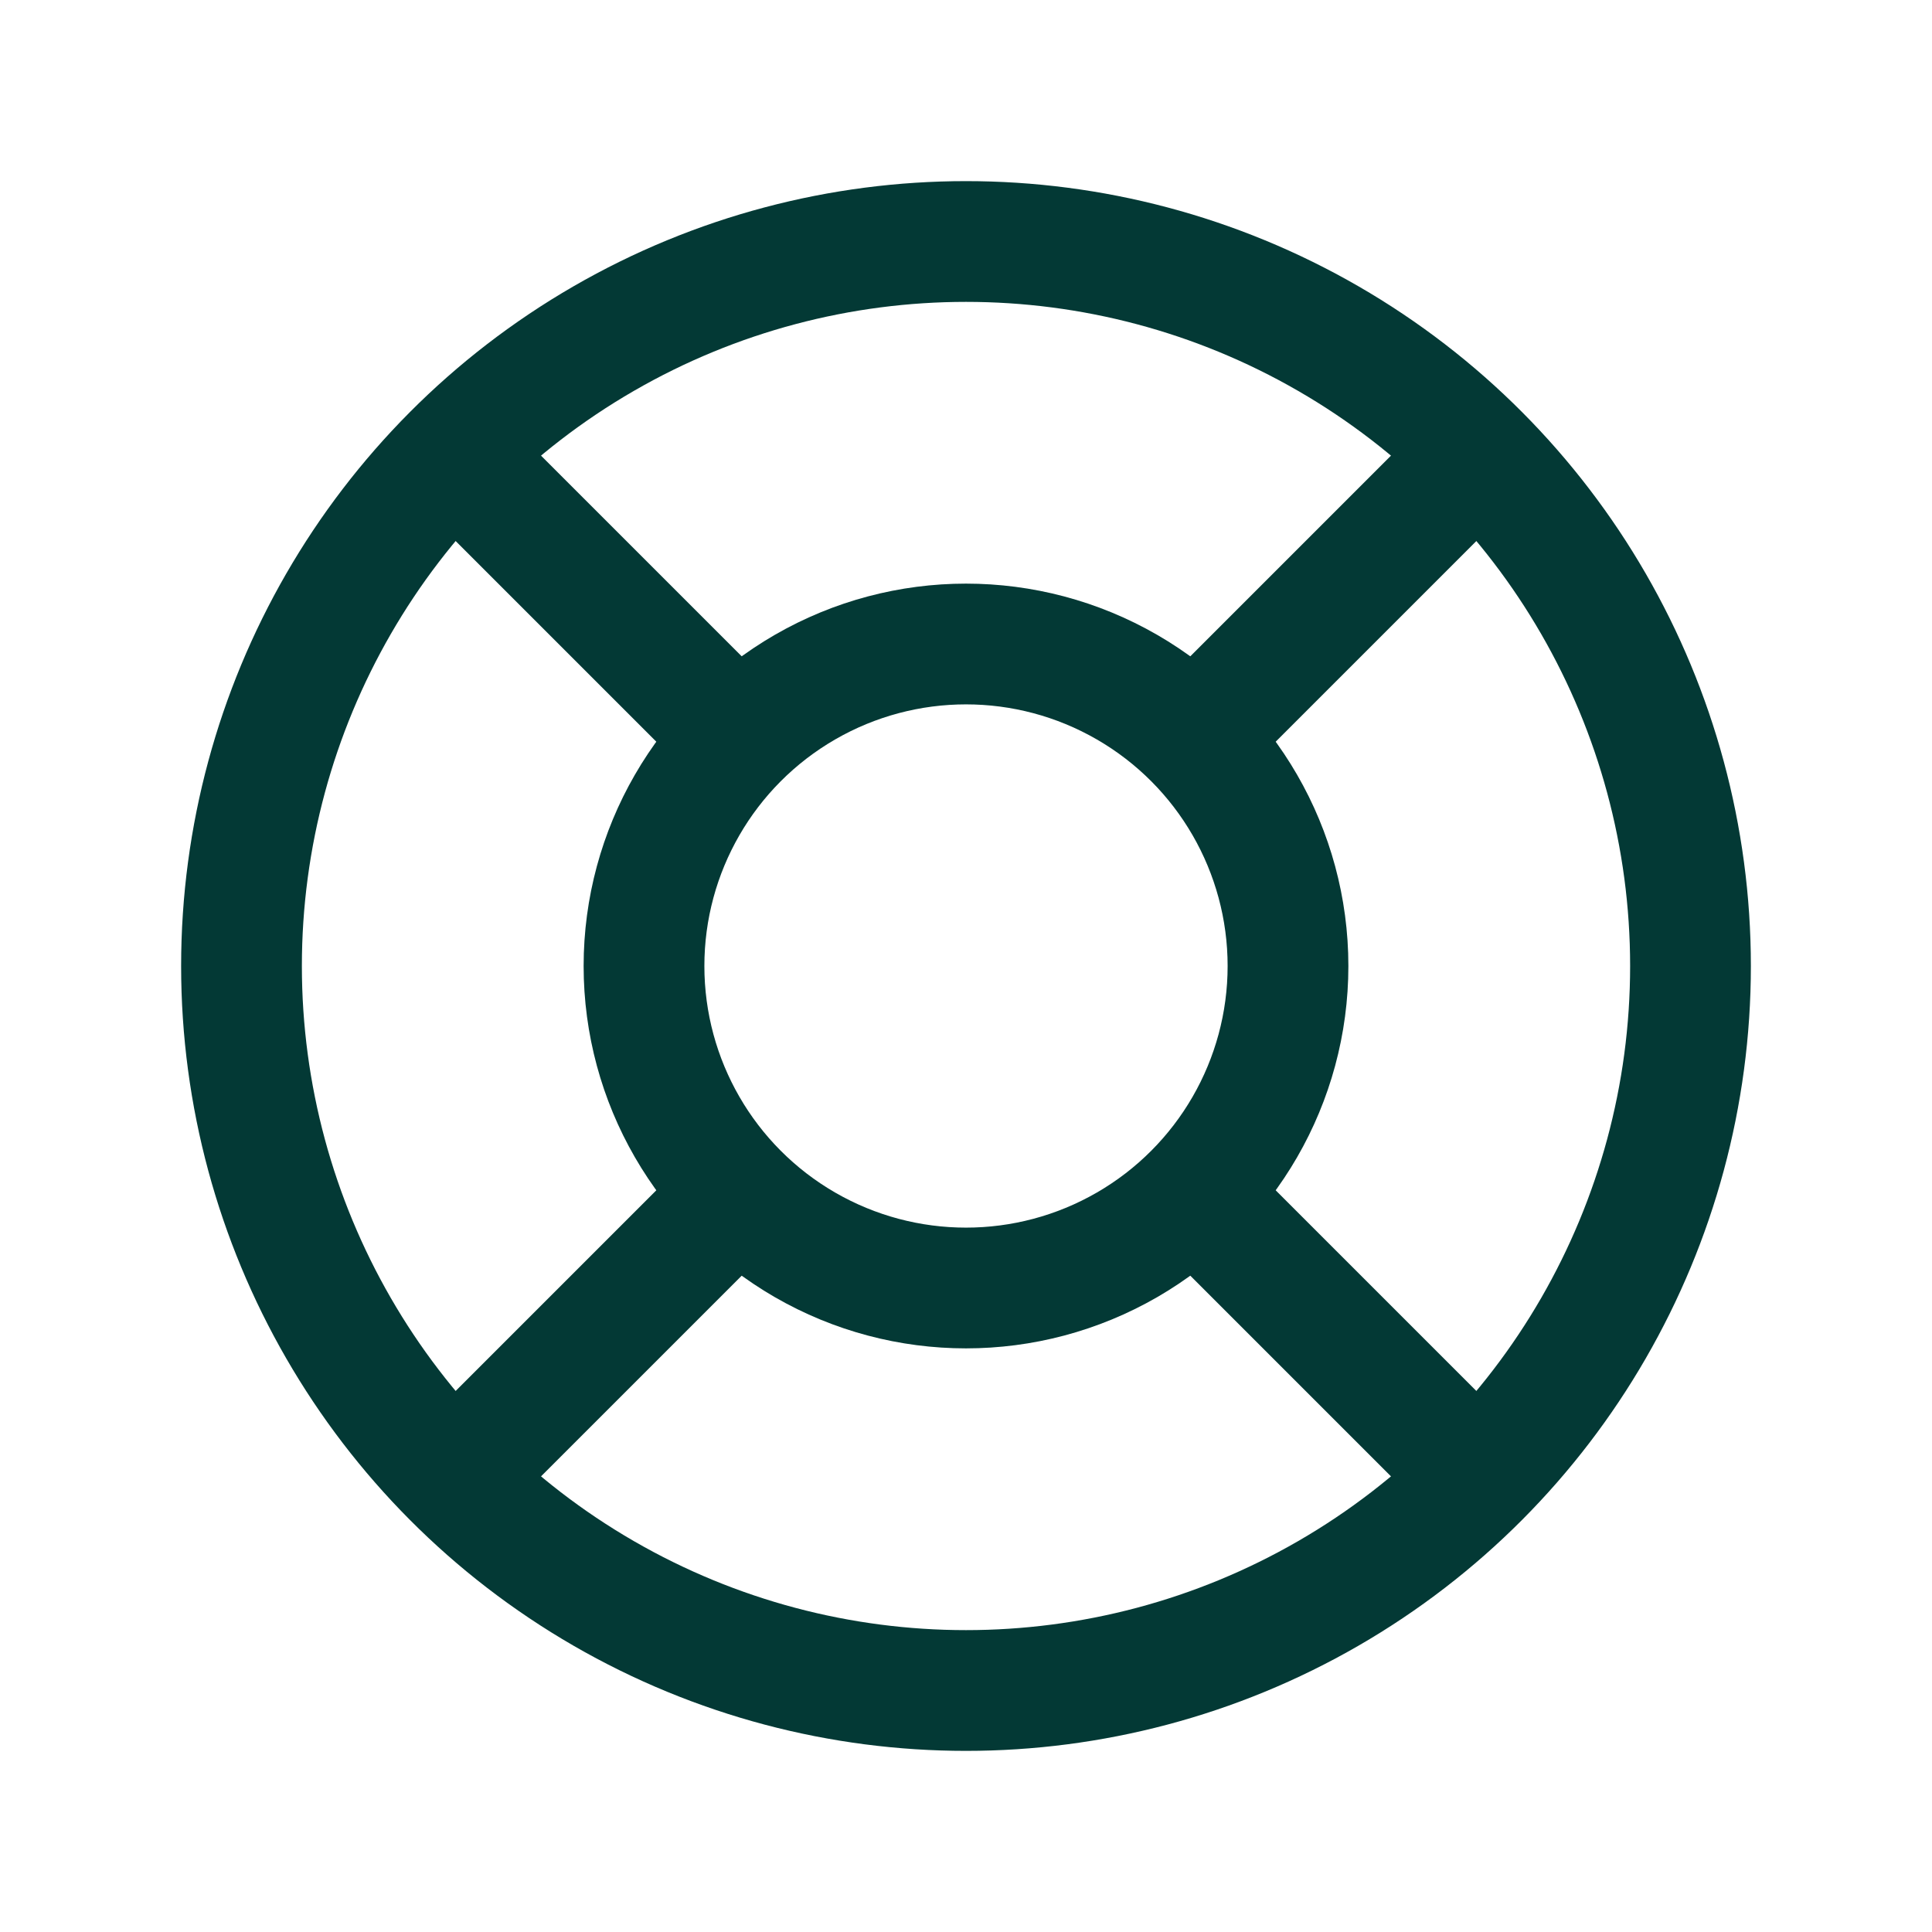
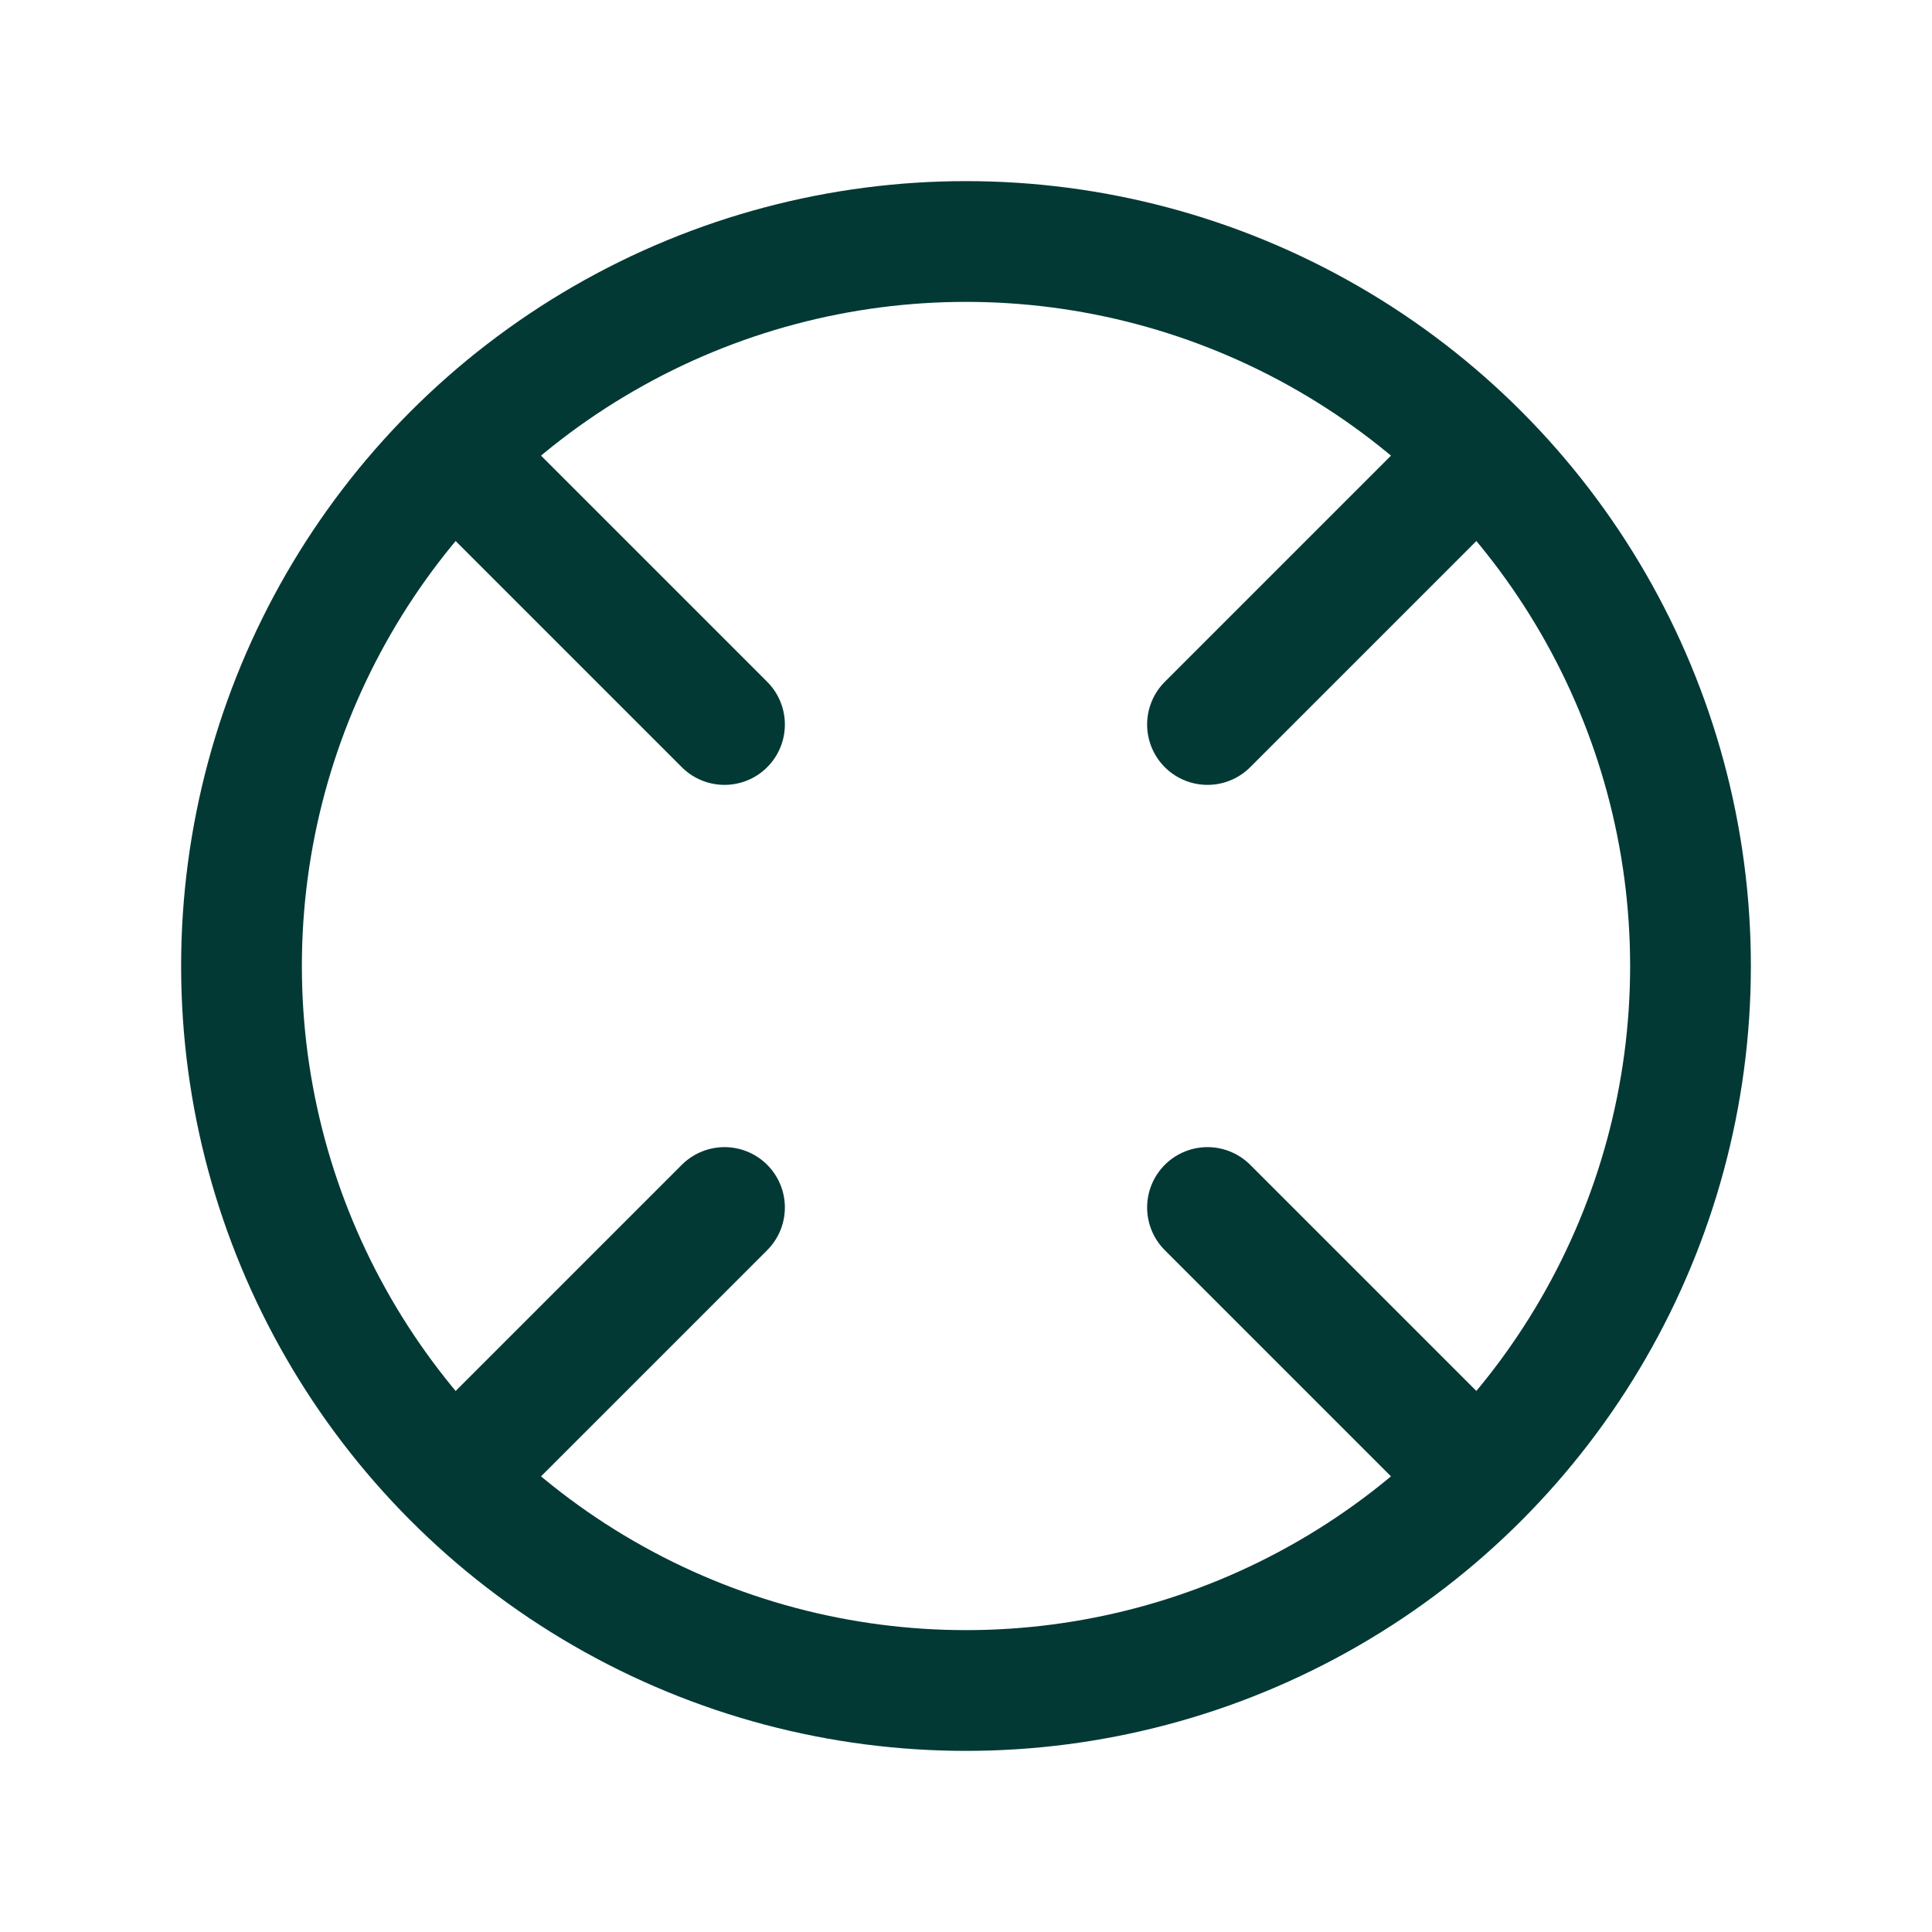
<svg xmlns="http://www.w3.org/2000/svg" width="24" height="24" viewBox="0 0 24 24" version="1.1">
  <g stroke="none" stroke-width="1" fill="none" fill-rule="evenodd">
-     <path d="M0 0h24v24H0z" />
-     <circle stroke="#033935" stroke-width="1.5" stroke-linecap="round" stroke-linejoin="round" cx="12" cy="12" r="4" />
+     <path d="M0 0h24H0z" />
    <circle stroke="#033935" stroke-width="1.5" stroke-linecap="round" stroke-linejoin="round" cx="12" cy="12" r="9" />
    <path stroke="#033935" stroke-width="1.5" stroke-linecap="round" stroke-linejoin="round" d="m15 15 3.35 3.35M9 15l-3.35 3.35M5.65 5.65 9 9M18.35 5.65 15 9" />
  </g>
</svg>